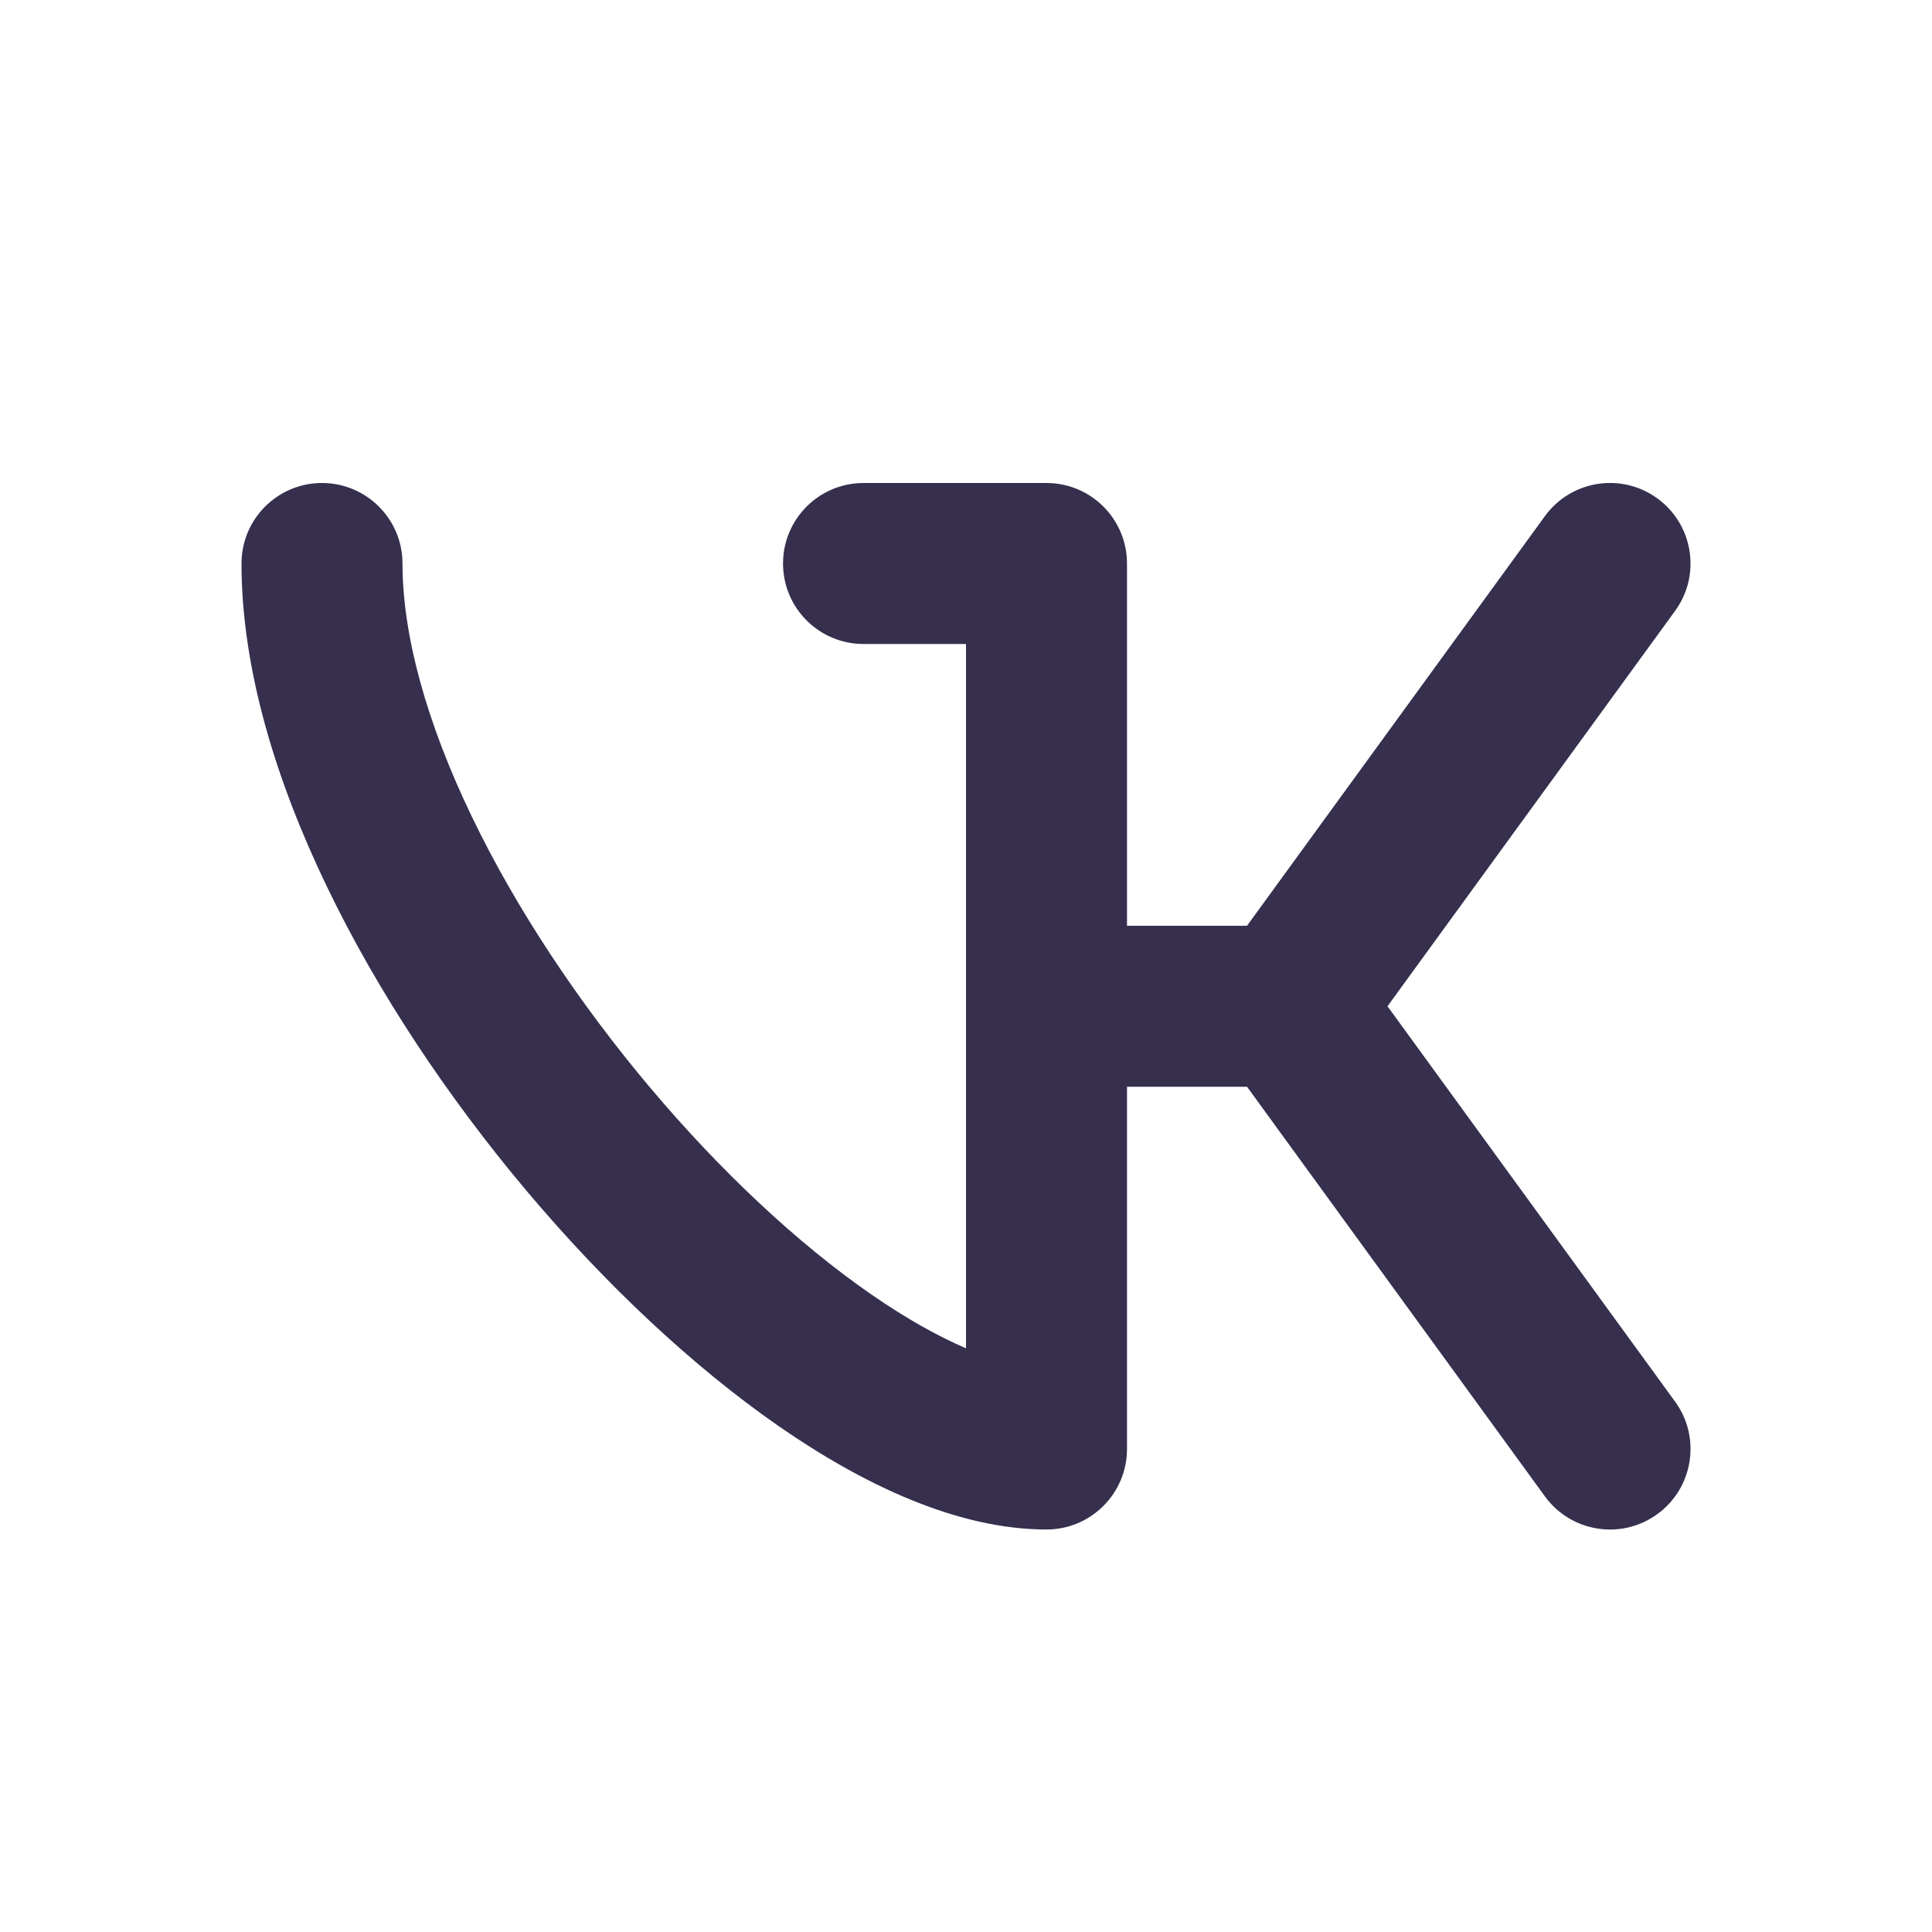
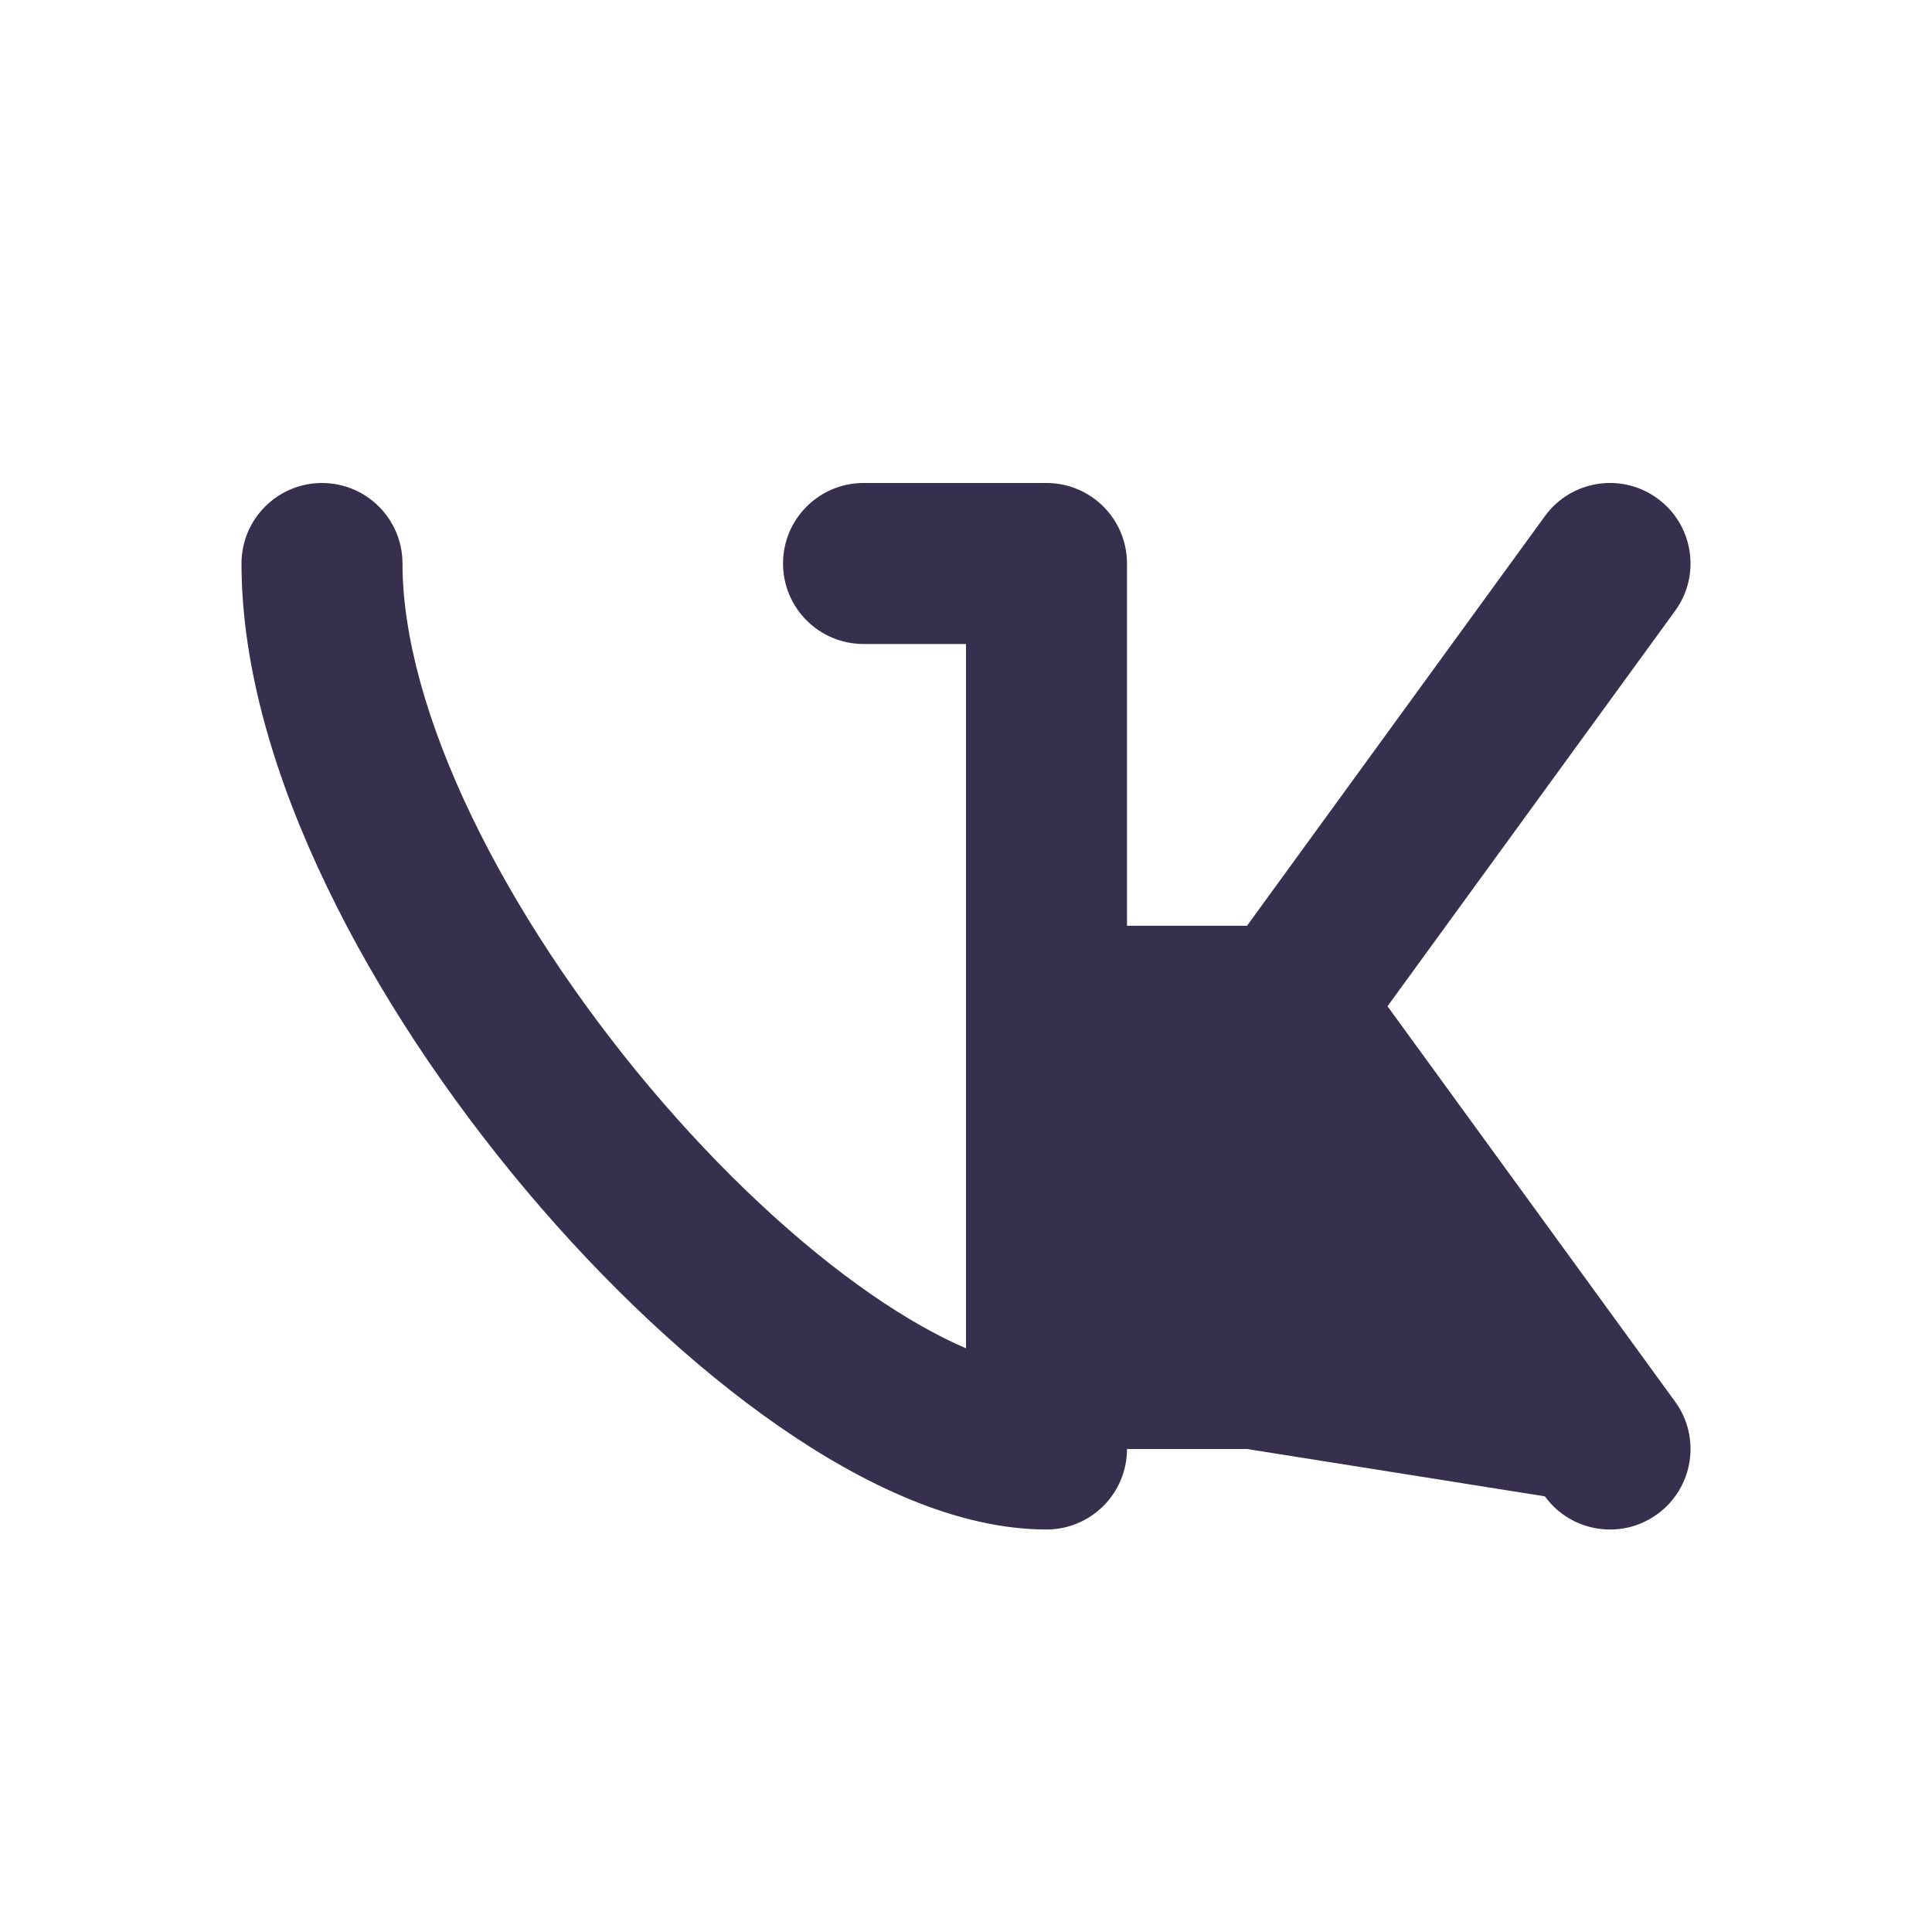
<svg xmlns="http://www.w3.org/2000/svg" width="24" height="24" viewBox="0 0 24 24" fill="none">
-   <path fill-rule="evenodd" clip-rule="evenodd" d="M20.809 7.588C21.134 7.142 21.035 6.516 20.588 6.191C20.142 5.866 19.516 5.965 19.191 6.412L15.491 11.5H14V7.688V7C14 6.448 13.552 6 13 6H10.727C10.175 6 9.727 6.448 9.727 7C9.727 7.552 10.175 8 10.727 8H12V16.749C11.652 16.6 11.256 16.379 10.821 16.078C9.915 15.451 8.953 14.553 8.072 13.506C7.192 12.46 6.414 11.293 5.86 10.142C5.301 8.98 5 7.896 5 7C5 6.448 4.552 6 4 6C3.448 6 3 6.448 3 7C3 8.304 3.426 9.695 4.058 11.008C4.694 12.332 5.57 13.639 6.542 14.794C7.513 15.947 8.602 16.974 9.682 17.722C10.732 18.449 11.898 18.999 12.998 19C12.998 19 12.999 19 13 19C13.552 19 14 18.552 14 18V13.5H15.491L19.191 18.588C19.516 19.035 20.142 19.134 20.588 18.809C21.035 18.484 21.134 17.858 20.809 17.412L17.236 12.5L20.809 7.588Z" fill="#372F4E" />
+   <path fill-rule="evenodd" clip-rule="evenodd" d="M20.809 7.588C21.134 7.142 21.035 6.516 20.588 6.191C20.142 5.866 19.516 5.965 19.191 6.412L15.491 11.5H14V7.688V7C14 6.448 13.552 6 13 6H10.727C10.175 6 9.727 6.448 9.727 7C9.727 7.552 10.175 8 10.727 8H12V16.749C11.652 16.6 11.256 16.379 10.821 16.078C9.915 15.451 8.953 14.553 8.072 13.506C7.192 12.46 6.414 11.293 5.86 10.142C5.301 8.98 5 7.896 5 7C5 6.448 4.552 6 4 6C3.448 6 3 6.448 3 7C3 8.304 3.426 9.695 4.058 11.008C4.694 12.332 5.57 13.639 6.542 14.794C7.513 15.947 8.602 16.974 9.682 17.722C10.732 18.449 11.898 18.999 12.998 19C12.998 19 12.999 19 13 19C13.552 19 14 18.552 14 18H15.491L19.191 18.588C19.516 19.035 20.142 19.134 20.588 18.809C21.035 18.484 21.134 17.858 20.809 17.412L17.236 12.5L20.809 7.588Z" fill="#372F4E" />
</svg>